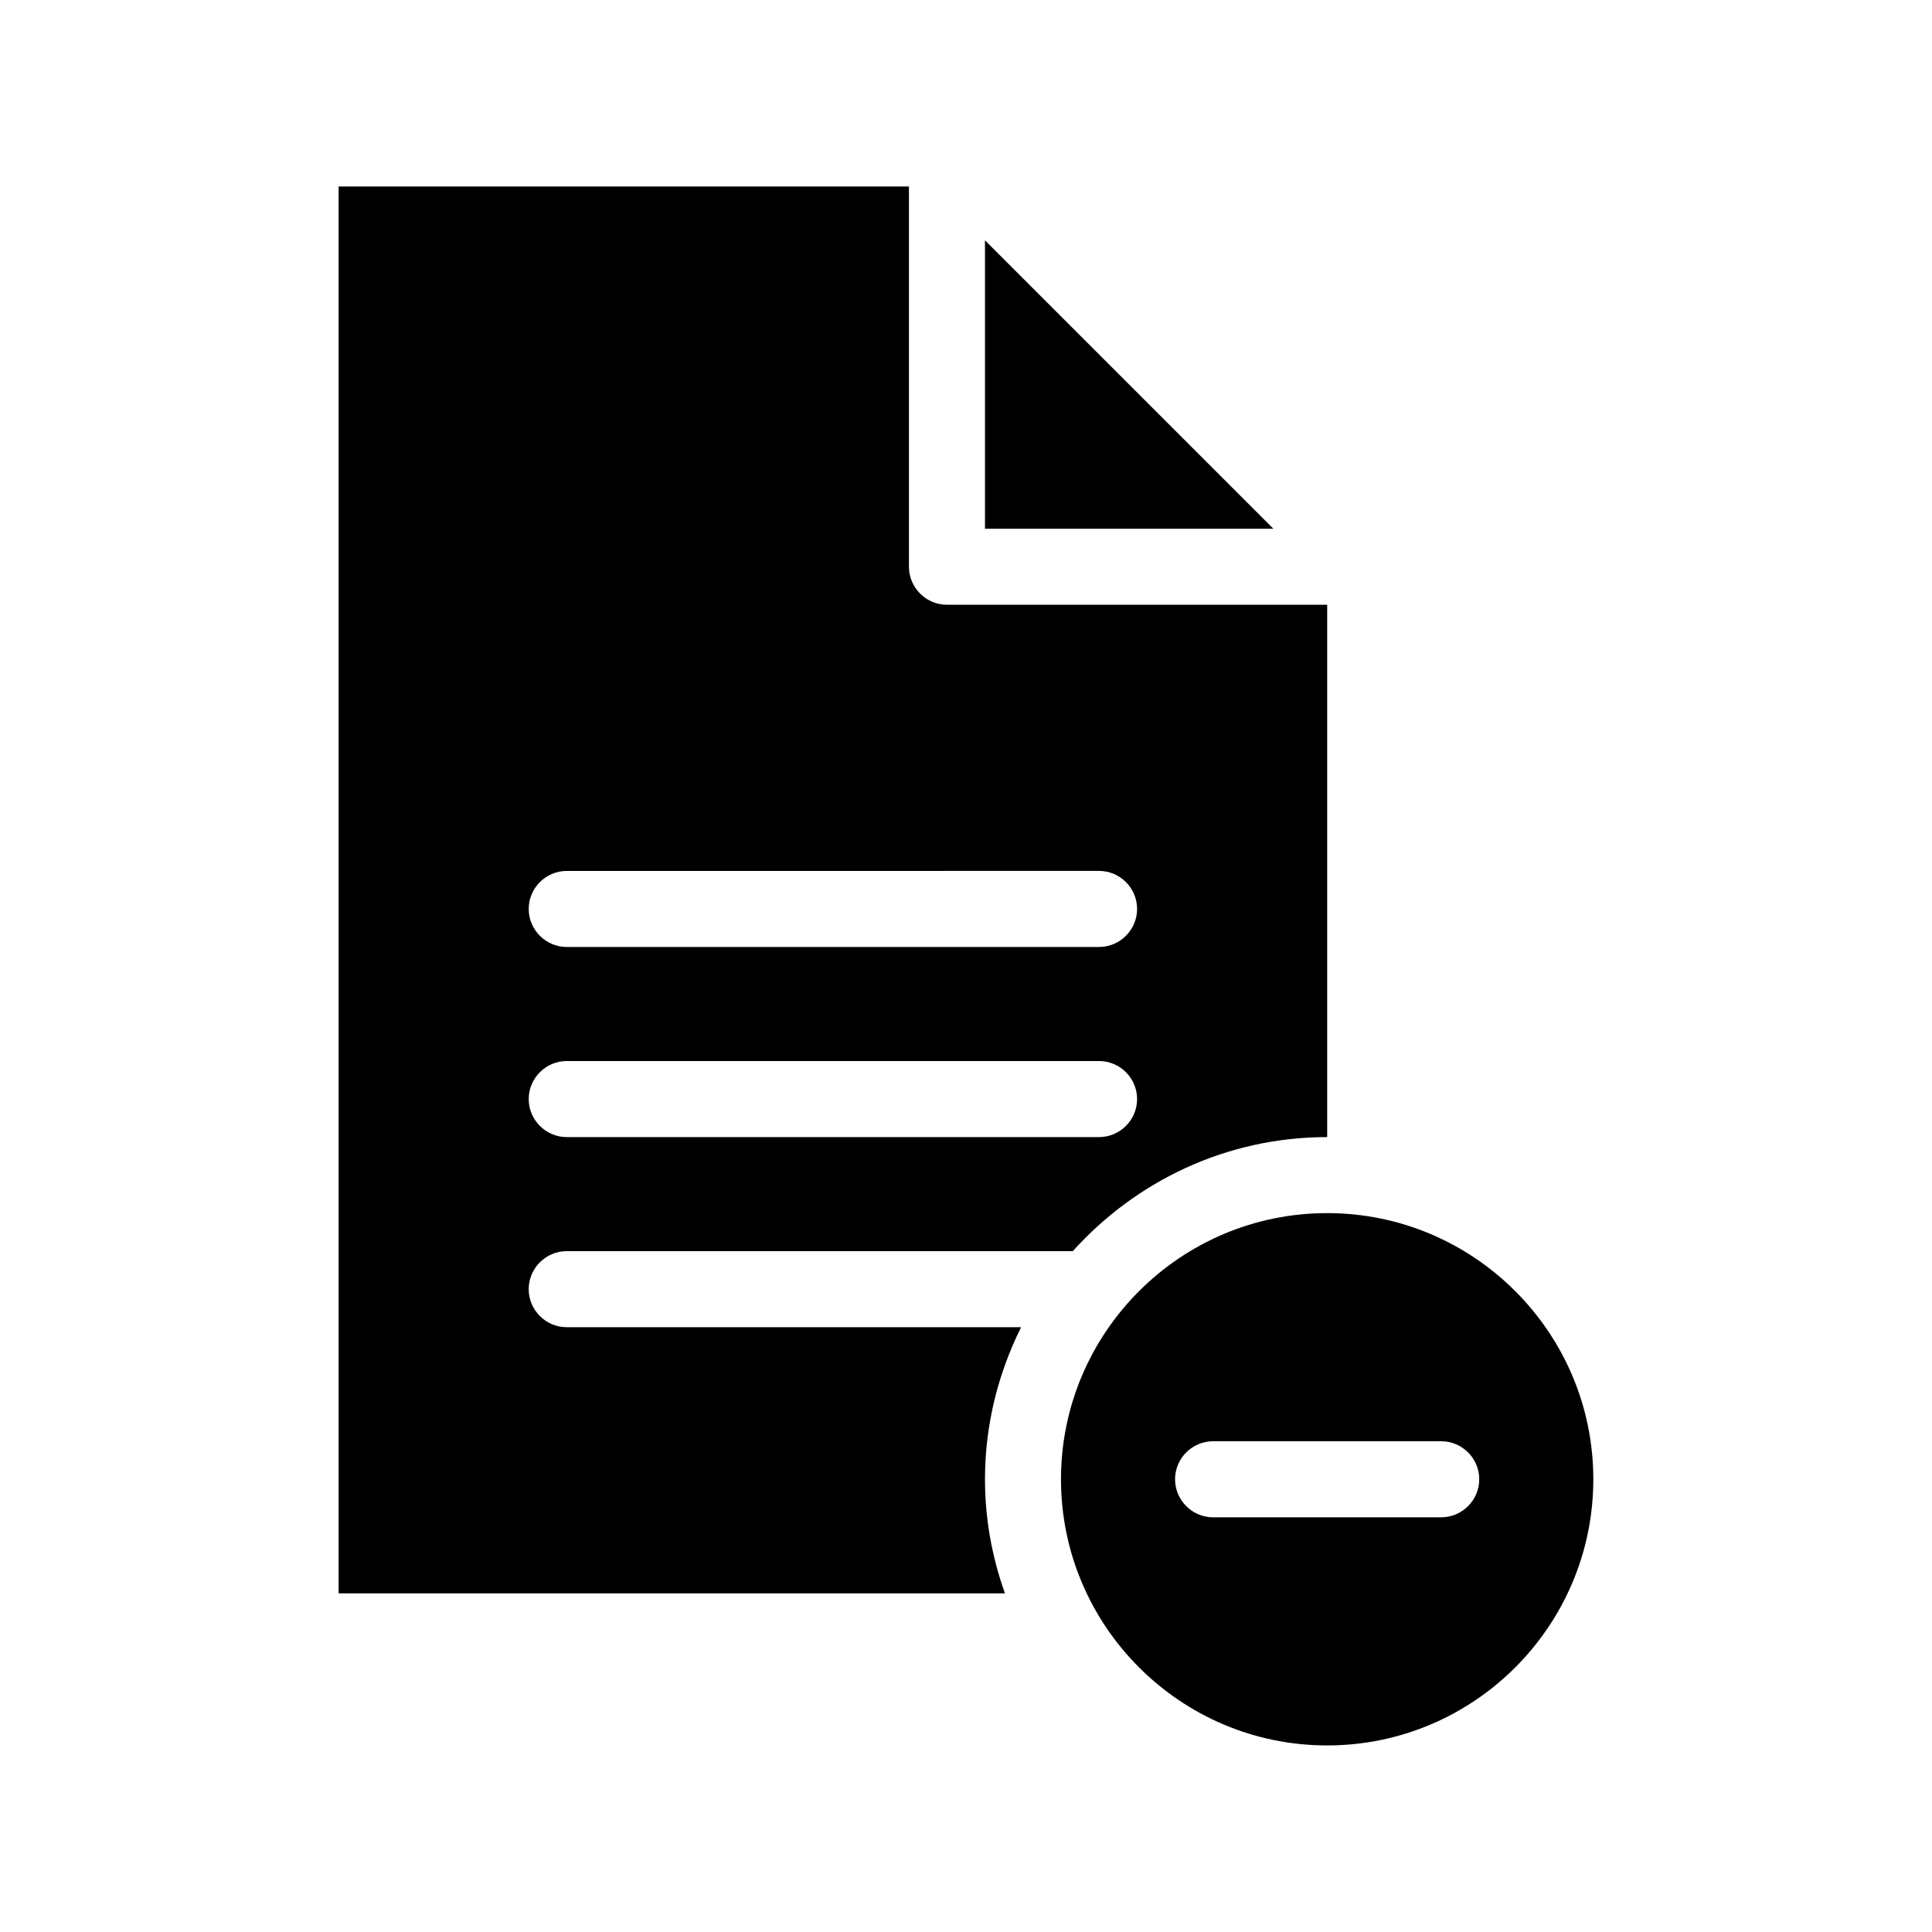
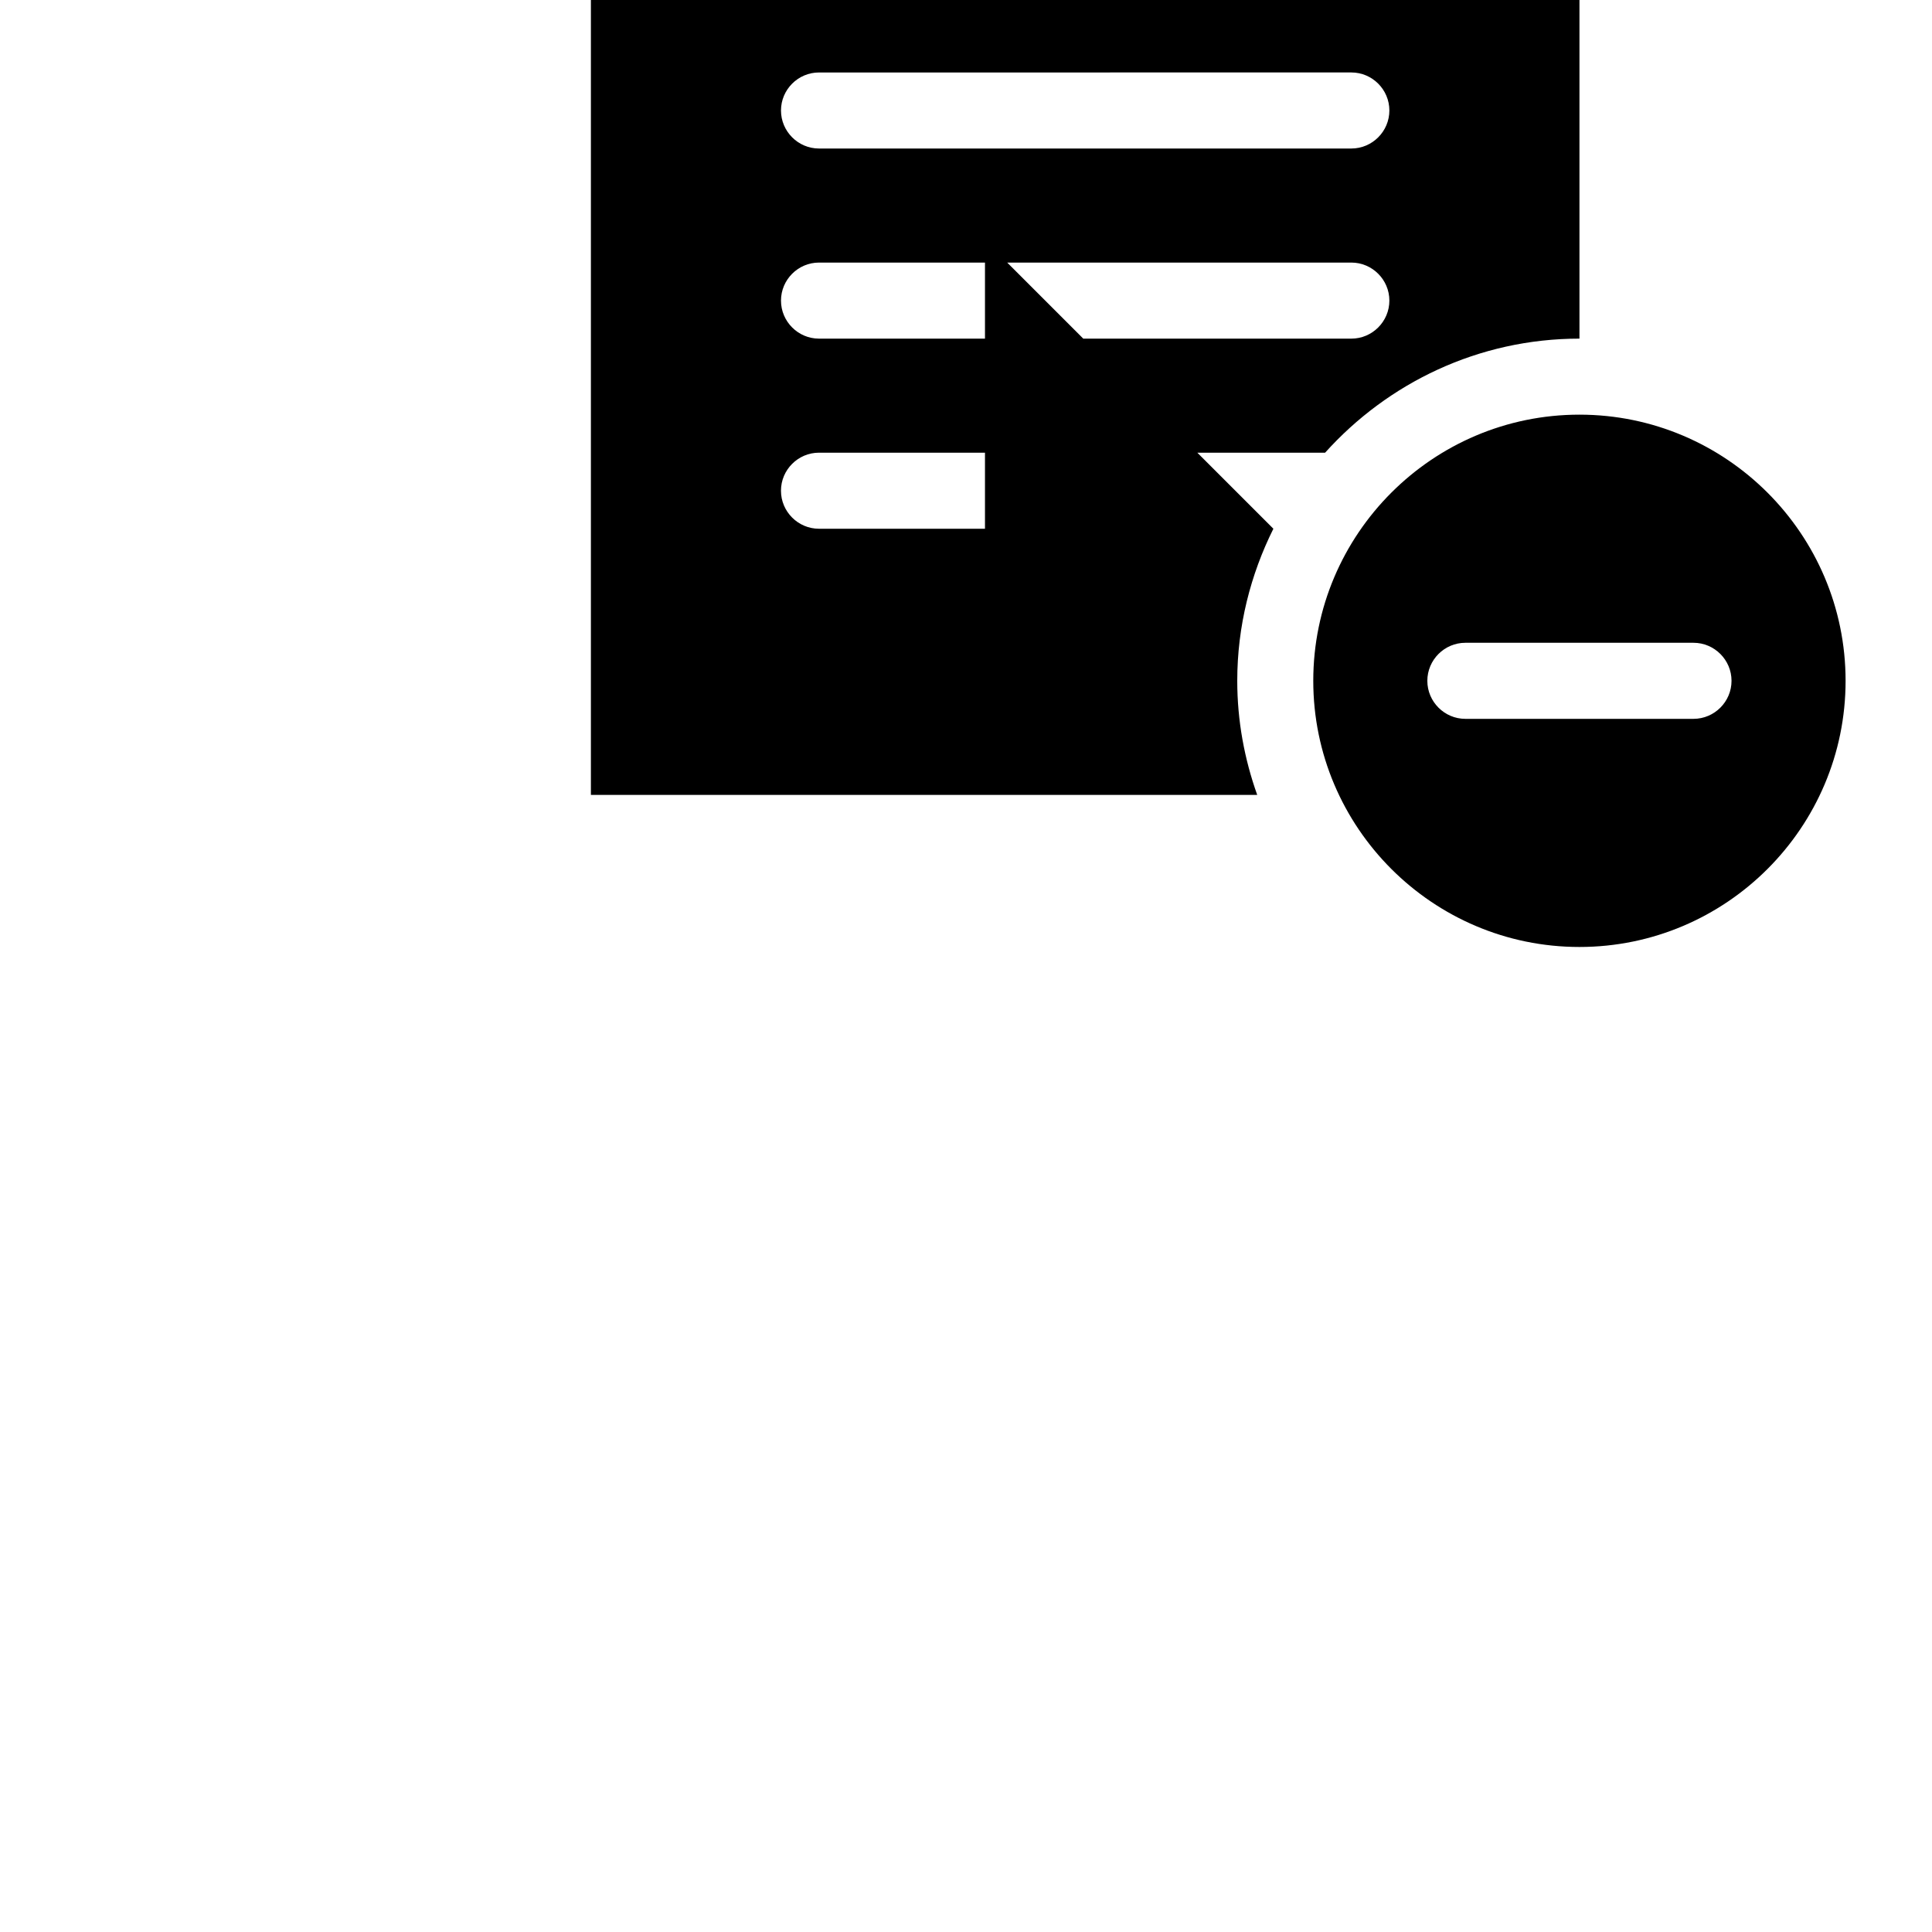
<svg xmlns="http://www.w3.org/2000/svg" fill="#000000" width="800px" height="800px" version="1.1" viewBox="144 144 512 512">
-   <path d="m481.46 284.12h-76.43v-76.426zm-66.855 211.6c-6.047 12.141-9.574 25.797-9.574 40.305 0 10.629 1.914 20.758 5.289 30.23l-176.58-0.004v-372.82h151.14v100.76c0 5.543 4.535 10.078 10.078 10.078h100.76v141.07c-26.754 0-50.785 11.738-67.41 30.23l-134.12-0.004c-5.543 0-10.078 4.535-10.078 10.078 0 5.543 4.535 10.078 10.078 10.078zm-130.49-110.84c0 5.543 4.535 10.078 10.078 10.078h141.07c5.543 0 10.078-4.535 10.078-10.078 0-5.543-4.535-10.078-10.078-10.078l-141.07 0.004c-5.543 0-10.078 4.535-10.078 10.074zm0 50.383c0 5.543 4.535 10.078 10.078 10.078h141.07c5.543 0 10.078-4.535 10.078-10.078s-4.535-10.078-10.078-10.078h-141.07c-5.543 0-10.078 4.535-10.078 10.078zm282.13 100.76c0 38.895-31.641 70.535-70.535 70.535s-70.535-31.641-70.535-70.535c0-38.895 31.641-70.535 70.535-70.535 38.898 0 70.535 31.641 70.535 70.535zm-30.227 0c0-5.543-4.535-10.078-10.078-10.078h-60.457c-5.543 0-10.078 4.535-10.078 10.078 0 5.543 4.535 10.078 10.078 10.078h60.457c5.543-0.004 10.078-4.535 10.078-10.078z" />
+   <path d="m481.46 284.12h-76.43v-76.426zc-6.047 12.141-9.574 25.797-9.574 40.305 0 10.629 1.914 20.758 5.289 30.23l-176.58-0.004v-372.82h151.14v100.76c0 5.543 4.535 10.078 10.078 10.078h100.76v141.07c-26.754 0-50.785 11.738-67.41 30.23l-134.12-0.004c-5.543 0-10.078 4.535-10.078 10.078 0 5.543 4.535 10.078 10.078 10.078zm-130.49-110.84c0 5.543 4.535 10.078 10.078 10.078h141.07c5.543 0 10.078-4.535 10.078-10.078 0-5.543-4.535-10.078-10.078-10.078l-141.07 0.004c-5.543 0-10.078 4.535-10.078 10.074zm0 50.383c0 5.543 4.535 10.078 10.078 10.078h141.07c5.543 0 10.078-4.535 10.078-10.078s-4.535-10.078-10.078-10.078h-141.07c-5.543 0-10.078 4.535-10.078 10.078zm282.13 100.76c0 38.895-31.641 70.535-70.535 70.535s-70.535-31.641-70.535-70.535c0-38.895 31.641-70.535 70.535-70.535 38.898 0 70.535 31.641 70.535 70.535zm-30.227 0c0-5.543-4.535-10.078-10.078-10.078h-60.457c-5.543 0-10.078 4.535-10.078 10.078 0 5.543 4.535 10.078 10.078 10.078h60.457c5.543-0.004 10.078-4.535 10.078-10.078z" />
</svg>